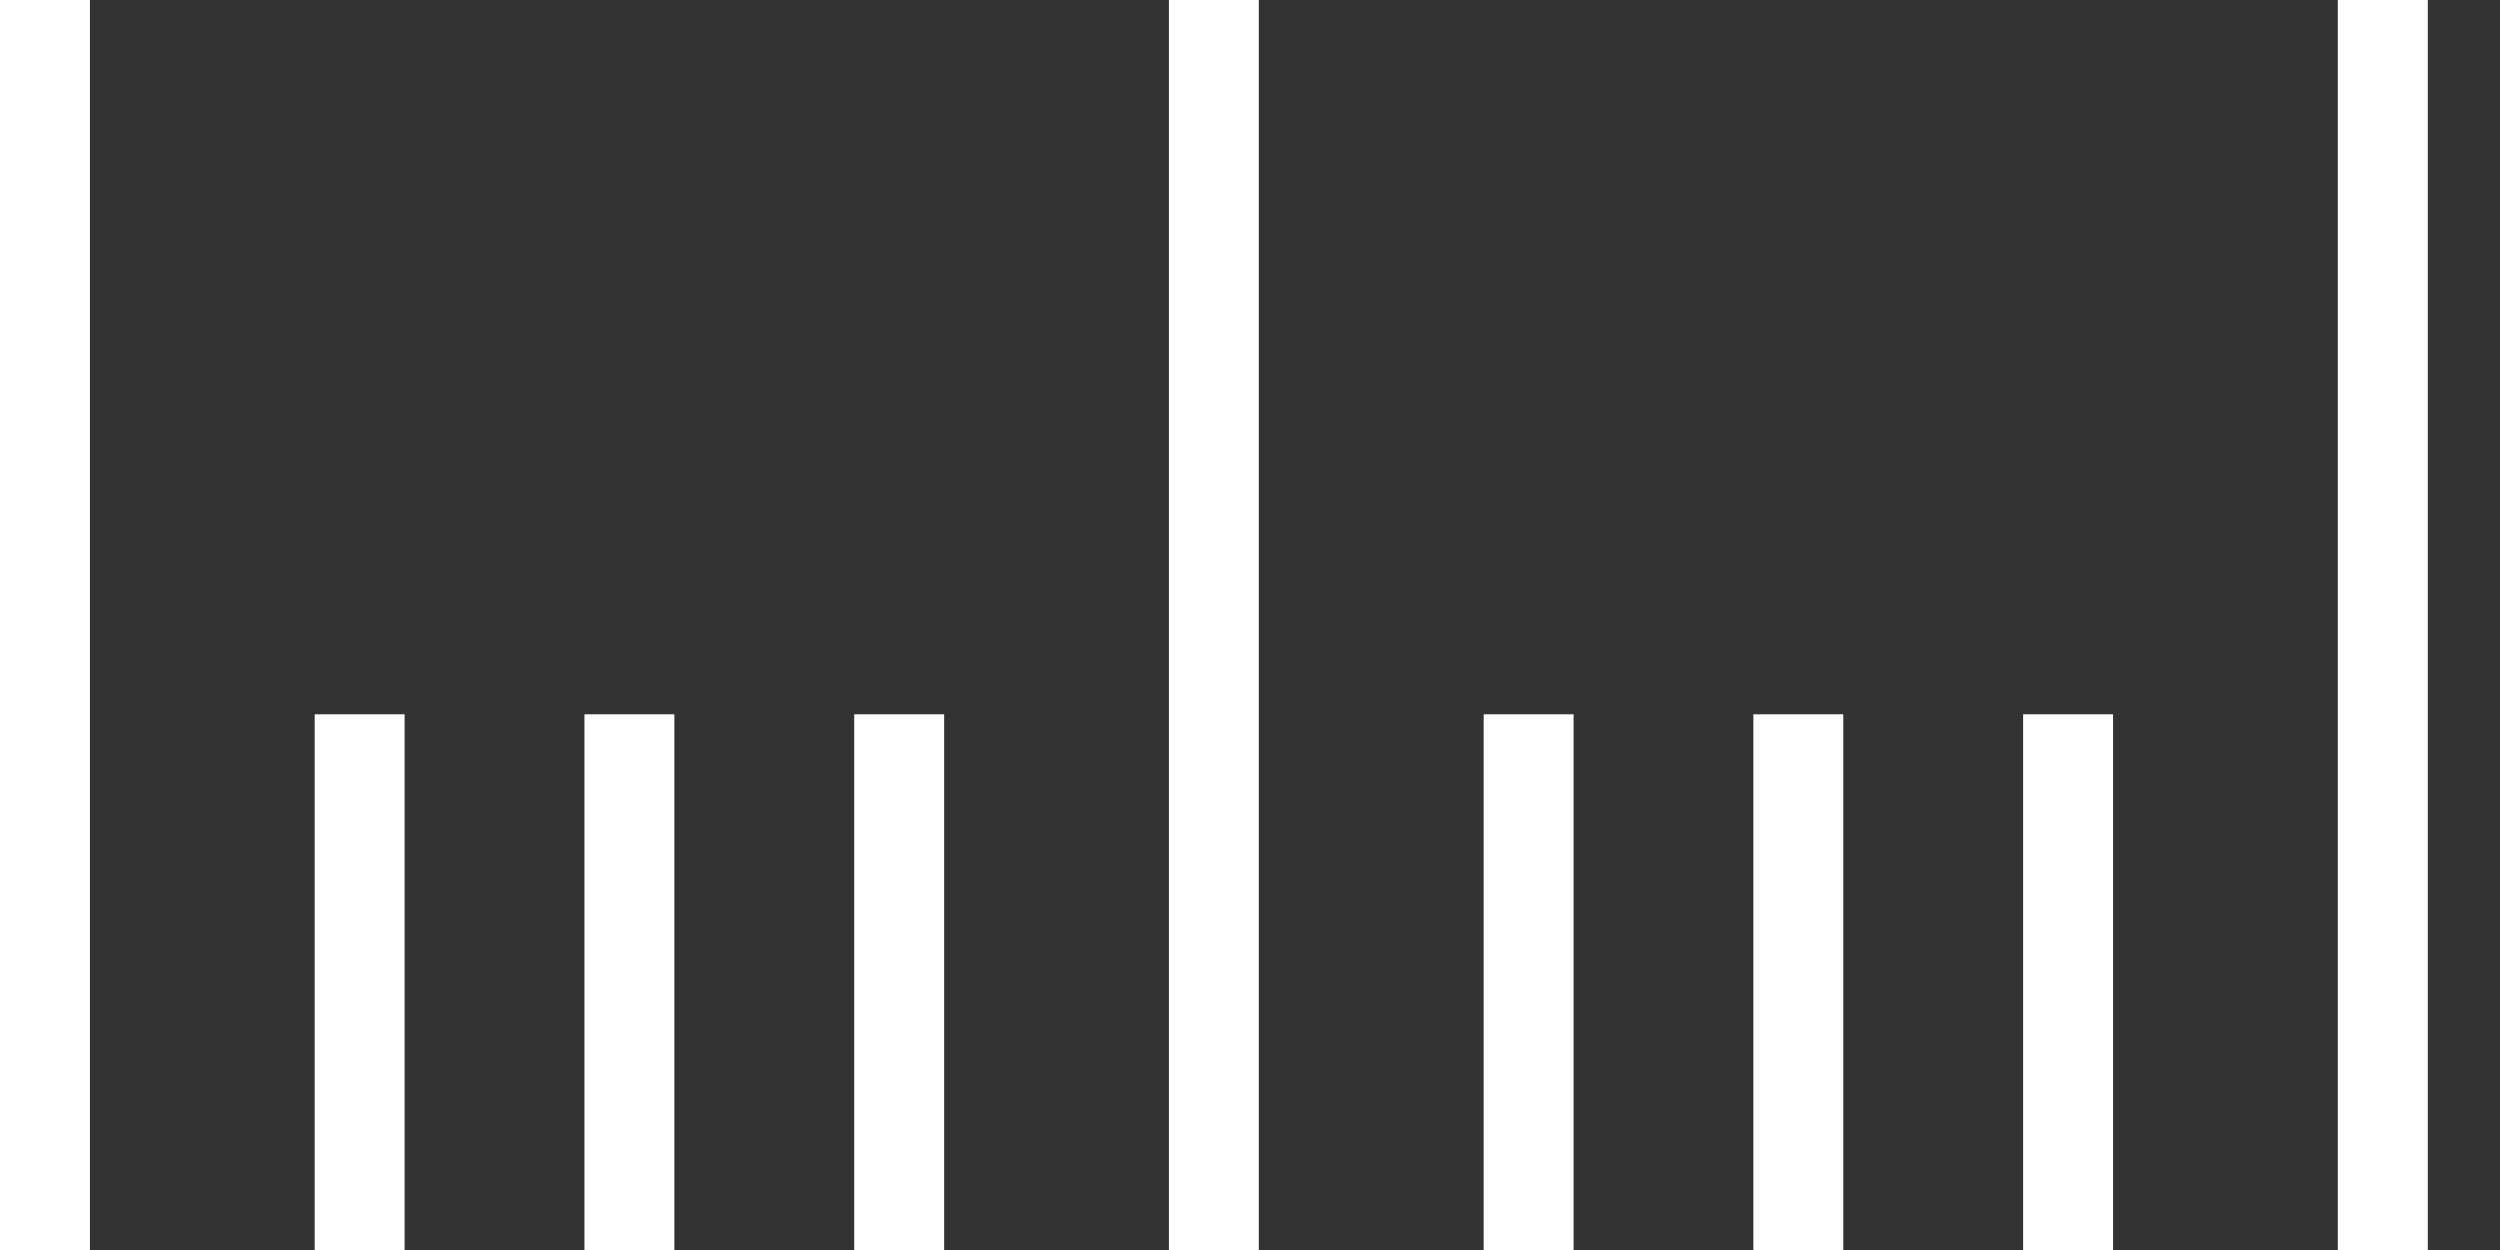
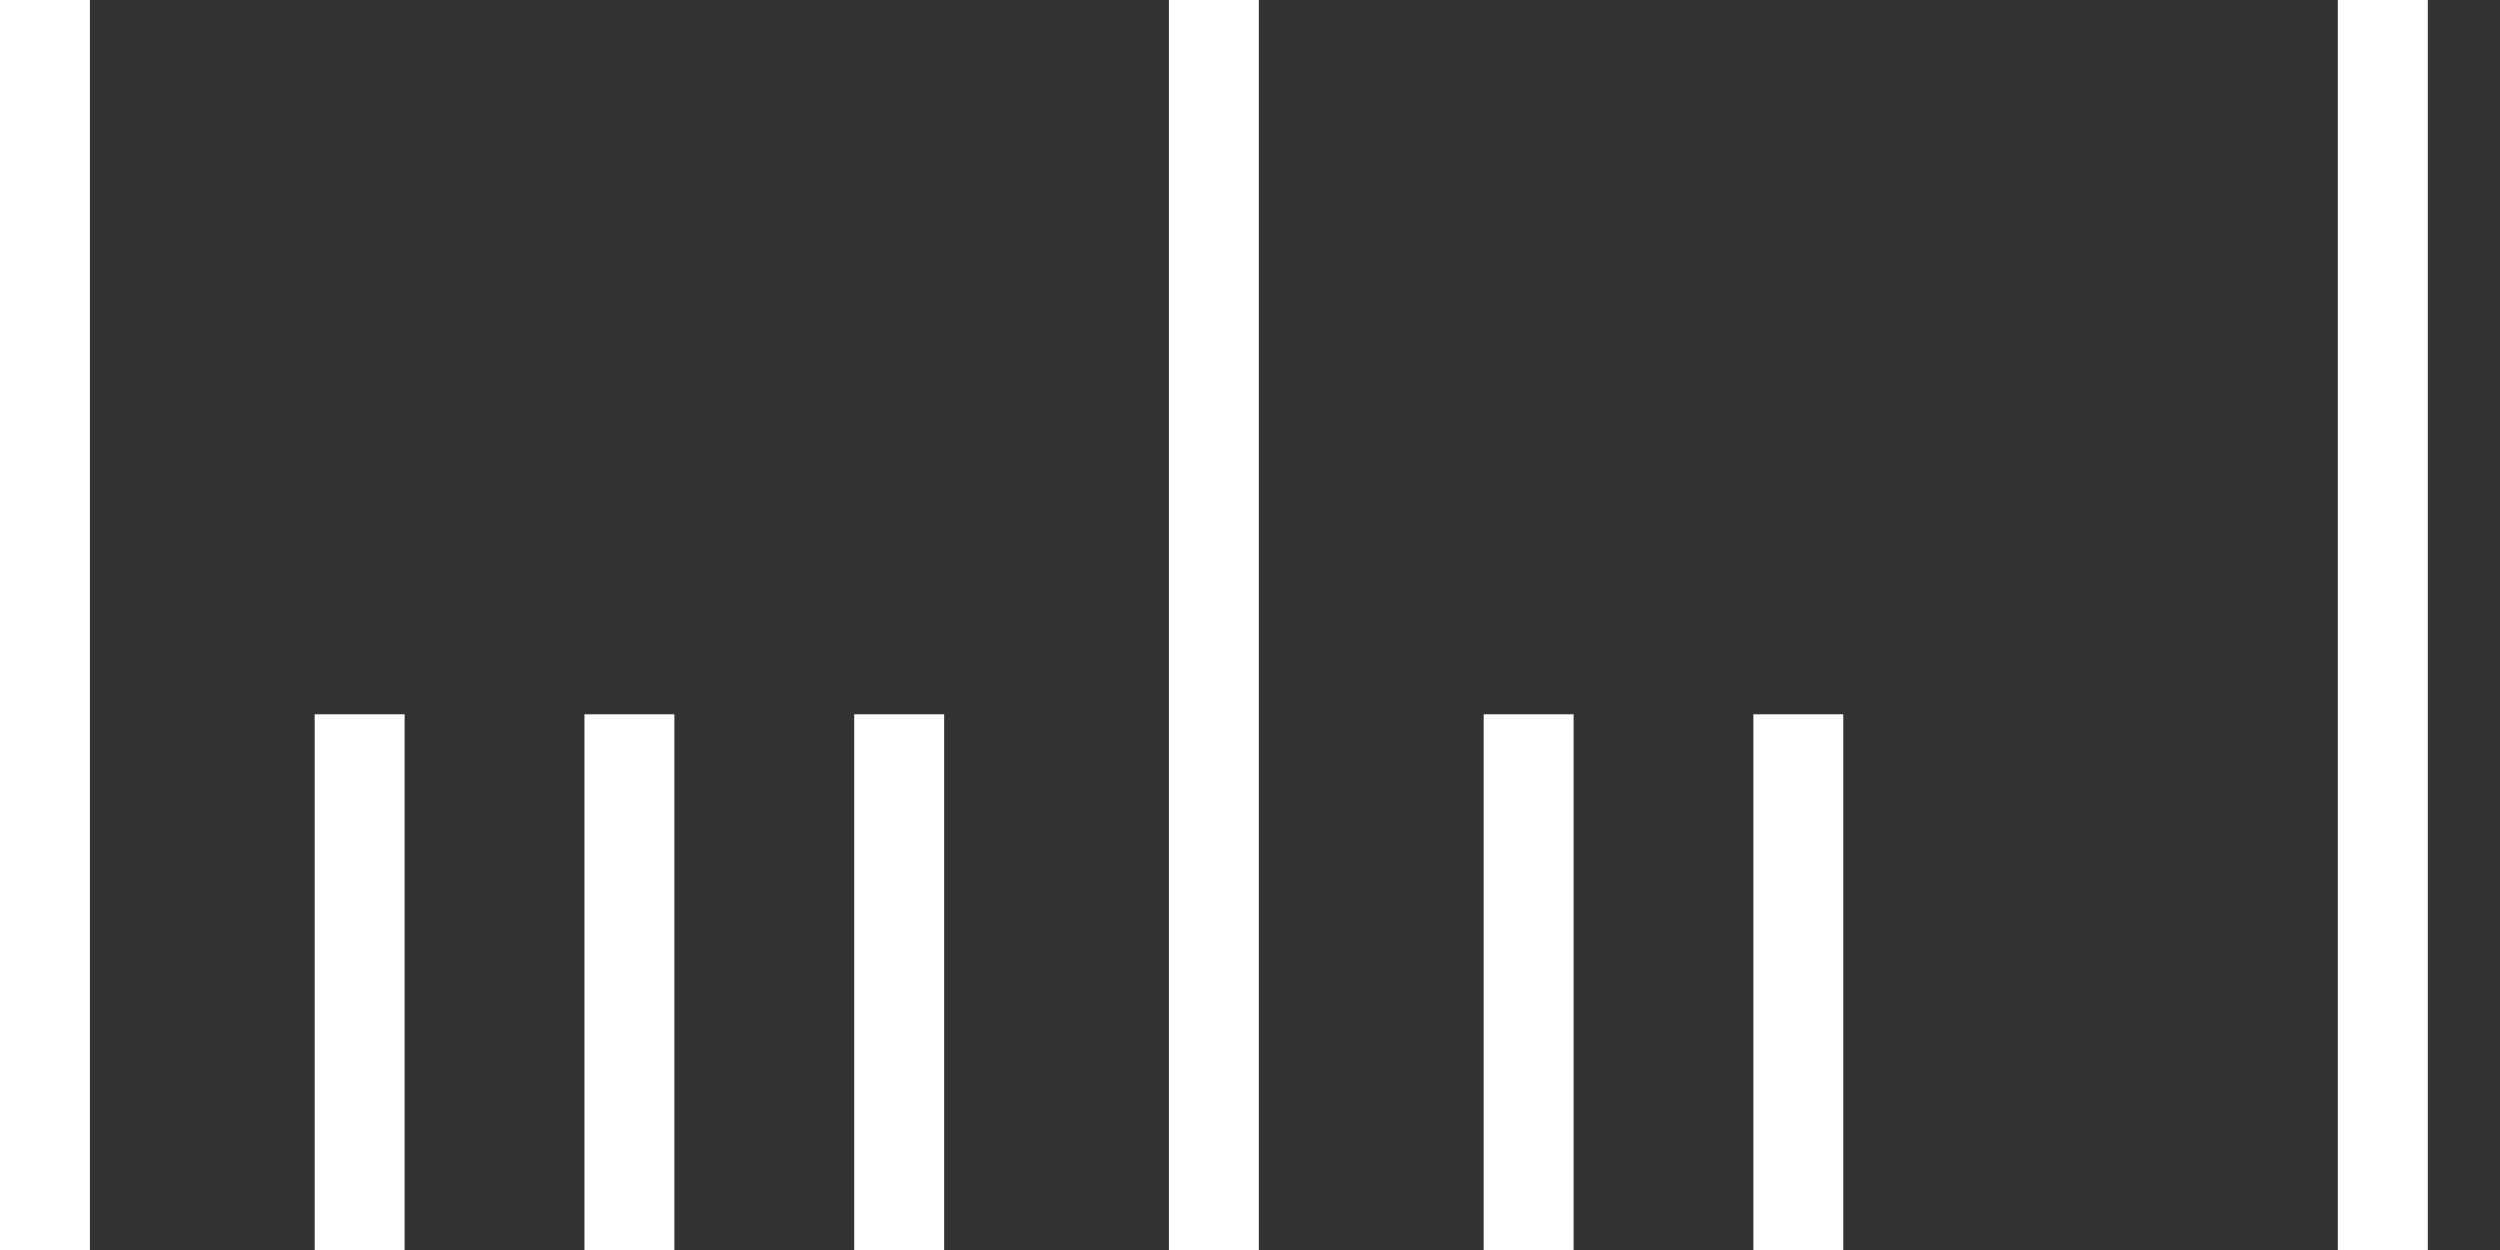
<svg xmlns="http://www.w3.org/2000/svg" width="32" height="16" viewBox="0 0 32 16" fill="none">
  <rect x="0" y="0" width="32" height="16" fill="#333333" stroke="none" />
  <path fill-rule="evenodd" clip-rule="evenodd" d="M0 0H1.151V16H0V0Z" fill="white" />
  <path fill-rule="evenodd" clip-rule="evenodd" d="M4.028 9.143H5.179V16H4.028V9.143Z" fill="white" />
  <path fill-rule="evenodd" clip-rule="evenodd" d="M7.481 9.143H8.632V16H7.481V9.143Z" fill="white" />
  <path fill-rule="evenodd" clip-rule="evenodd" d="M10.934 9.143H12.085V16H10.934V9.143Z" fill="white" />
  <path fill-rule="evenodd" clip-rule="evenodd" d="M14.962 0H16.113V16H14.962V0Z" fill="white" />
  <path fill-rule="evenodd" clip-rule="evenodd" d="M29.924 0H31.076V16H29.924V0Z" fill="white" />
  <path fill-rule="evenodd" clip-rule="evenodd" d="M18.991 9.143H20.142V16H18.991V9.143Z" fill="white" />
  <path fill-rule="evenodd" clip-rule="evenodd" d="M22.443 9.143H23.594V16H22.443V9.143Z" fill="white" />
-   <path fill-rule="evenodd" clip-rule="evenodd" d="M25.896 9.143H27.047V16H25.896V9.143Z" fill="white" />
</svg>